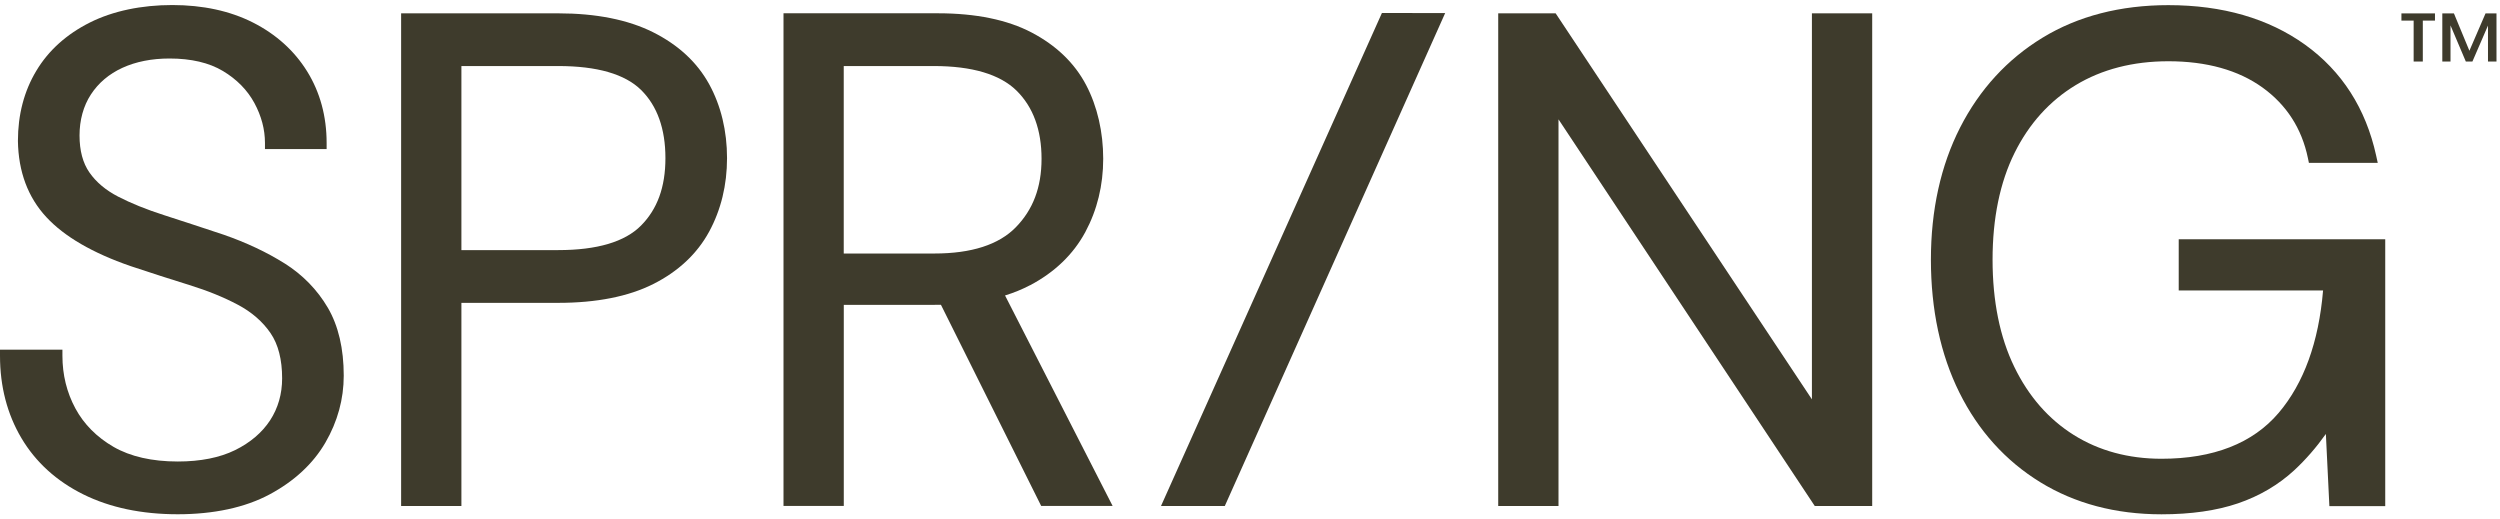
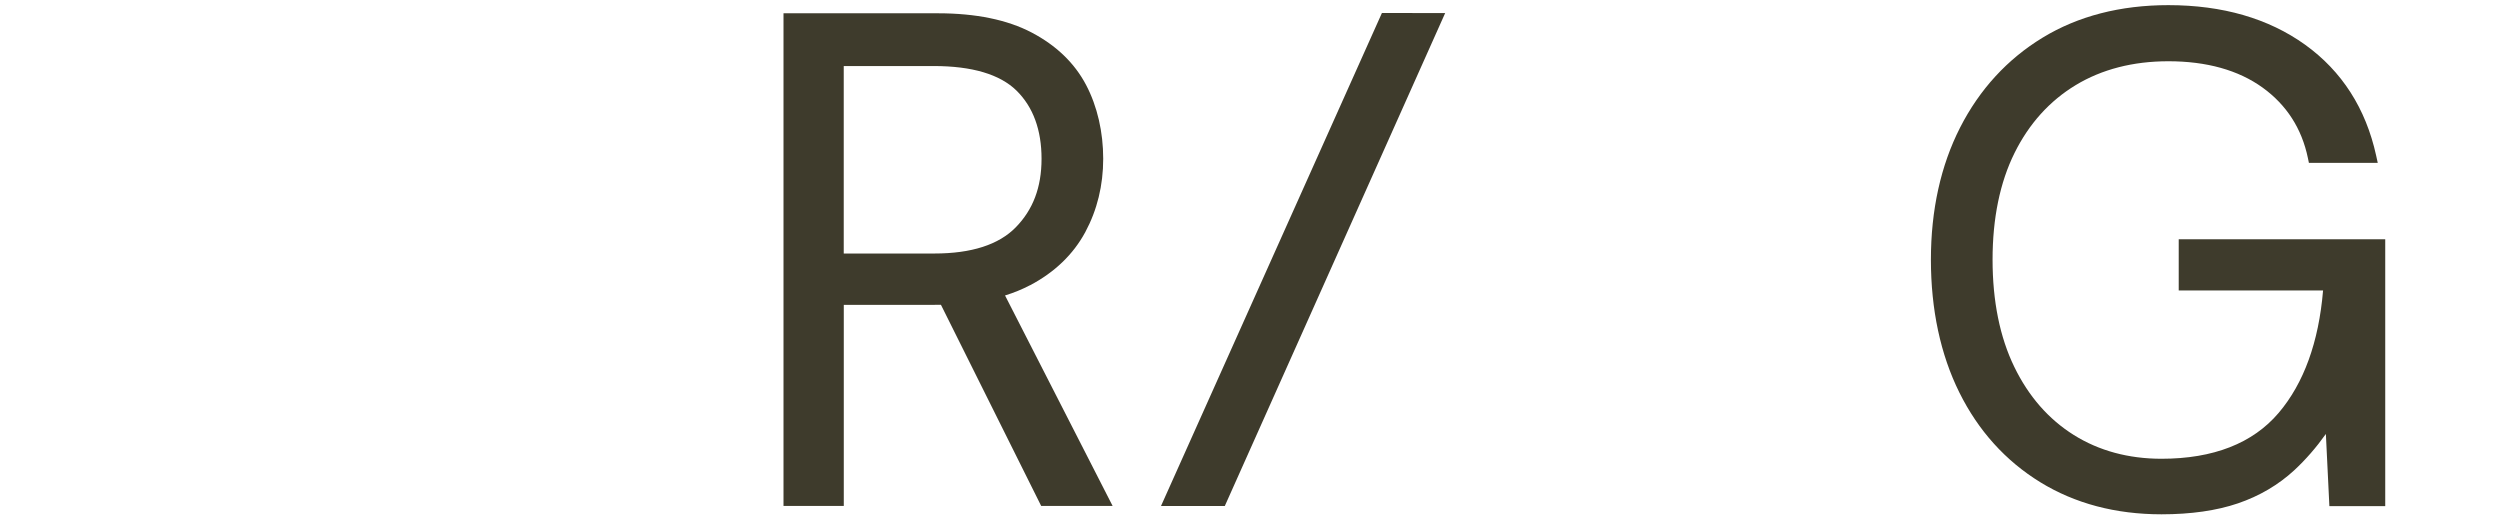
<svg xmlns="http://www.w3.org/2000/svg" width="491" height="102" viewBox="0 0 491 102" fill="none">
  <g clip-path="url(#clip0_0_3)">
-     <path d="M55.9 51.74C52.43 49.55 48.4 47.65 43.91 46.09C39.62 44.66 35.67 43.37 32.17 42.24C28.75 41.14 25.72 39.92 23.19 38.61C20.77 37.36 18.87 35.76 17.56 33.87C16.27 32.02 15.62 29.58 15.62 26.6C15.62 23.62 16.37 20.82 17.85 18.56C19.33 16.29 21.41 14.53 24.02 13.33C26.68 12.11 29.8 11.49 33.29 11.49C37.54 11.49 41.08 12.32 43.79 13.95C46.51 15.58 48.59 17.7 49.96 20.23C51.34 22.78 52.04 25.42 52.04 28.08V29.28H64.15V28.08C64.15 22.84 62.86 18.12 60.33 14.03C57.8 9.95 54.21 6.72 49.67 4.42C45.16 2.14 39.83 0.99 33.83 0.99C27.83 0.99 22.21 2.14 17.66 4.42C13.07 6.72 9.52 9.91 7.13 13.91C4.73 17.9 3.52 22.53 3.52 27.69C3.61 33.72 5.49 38.75 9.1 42.64C12.63 46.46 18.2 49.69 25.64 52.26C29.69 53.61 33.58 54.86 37.19 55.98C40.74 57.08 43.96 58.38 46.75 59.87C49.44 61.3 51.59 63.17 53.13 65.42C54.65 67.63 55.41 70.63 55.41 74.31C55.41 77.38 54.61 80.15 53.05 82.55C51.47 84.96 49.16 86.93 46.18 88.4C43.17 89.88 39.38 90.64 34.92 90.64C29.86 90.64 25.61 89.67 22.31 87.77C19.02 85.87 16.49 83.33 14.81 80.22C13.12 77.09 12.26 73.61 12.26 69.87V68.67H0V69.87C0 75.9 1.42 81.35 4.21 86.05C7.01 90.77 11.1 94.49 16.37 97.1C21.59 99.69 27.83 101 34.9 101C41.97 101 48.16 99.68 52.99 97.08C57.84 94.47 61.51 91.05 63.91 86.92C66.3 82.8 67.51 78.38 67.51 73.78C67.51 68.47 66.46 63.98 64.38 60.43C62.31 56.91 59.46 53.98 55.9 51.73V51.74Z" fill="#3E3B2C" />
-     <path d="M128.24 6.32C123.33 3.87 117.07 2.62 109.64 2.62H78.78V99.38H90.62V59.48H109.64C117.17 59.48 123.45 58.23 128.31 55.78C133.23 53.3 136.91 49.84 139.27 45.51C141.6 41.22 142.79 36.35 142.79 31.05C142.79 25.75 141.61 20.77 139.27 16.52C136.91 12.23 133.2 8.8 128.24 6.32ZM90.62 12.97H109.64C117.27 12.97 122.75 14.55 125.92 17.68C129.08 20.8 130.69 25.3 130.69 31.05C130.69 36.8 129.08 41.08 125.91 44.29C122.74 47.5 117.27 49.12 109.64 49.12H90.62V12.97Z" fill="#3E3B2C" />
    <path d="M202.28 56.04C207.15 53.47 210.8 49.95 213.16 45.57C215.49 41.23 216.67 36.39 216.67 31.18C216.67 25.97 215.53 20.91 213.3 16.67C211.04 12.38 207.44 8.92 202.62 6.39C197.84 3.88 191.64 2.61 184.2 2.61H153.88V99.37H165.72V59.87H183.53C183.96 59.87 184.38 59.87 184.8 59.86L204.49 99.37H218.52L197.39 58.03C199.16 57.48 200.8 56.81 202.29 56.02L202.28 56.04ZM165.71 12.97H183.38C190.92 12.97 196.4 14.6 199.66 17.81C202.91 21.02 204.56 25.52 204.56 31.18C204.56 36.84 202.86 41.2 199.51 44.63C196.17 48.06 190.79 49.79 183.52 49.79H165.71V12.97Z" fill="#3E3B2C" />
-     <path d="M355.86 78.43L305.53 2.62H294.25V99.38H306.09V23.44L356.42 99.38H367.7V2.62H355.86V78.43Z" fill="#3E3B2C" />
    <path d="M427.9 46.97V57.05H456.25C455.4 67.19 452.47 75.27 447.53 81.09C442.45 87.07 434.7 90.1 424.52 90.1C418.04 90.1 412.24 88.53 407.29 85.43C402.34 82.33 398.4 77.83 395.6 72.04C392.77 66.22 391.34 59.13 391.34 51C391.34 42.87 392.79 35.82 395.66 30.03C398.51 24.29 402.55 19.81 407.68 16.71C412.81 13.61 418.93 12.03 425.86 12.03C433.38 12.03 439.61 13.77 444.37 17.2C449.08 20.6 452.07 25.25 453.27 31.03L453.47 31.99H466.99L466.67 30.53C464.64 21.29 459.94 13.97 452.72 8.78C445.53 3.62 436.5 1.01 425.87 1.01C416.44 1.01 408.13 3.16 401.18 7.39C394.23 11.62 388.78 17.57 384.96 25.06C381.16 32.52 379.23 41.25 379.23 51.01C379.23 60.77 381.11 69.63 384.82 77.09C388.54 84.59 393.89 90.51 400.7 94.7C407.51 98.89 415.52 101.01 424.52 101.01C430.28 101.01 435.33 100.29 439.53 98.86C443.76 97.42 447.49 95.22 450.61 92.34C452.84 90.27 454.91 87.89 456.8 85.23L457.49 99.4H468.46V46.99H427.91L427.9 46.97Z" fill="#3E3B2C" />
    <path d="M271.41 2.55L228.02 99.38H240.55L283.83 2.57L271.41 2.55Z" fill="#3E3B2C" />
-     <path d="M471.64 4.05V2.63H478.23V4.05H475.84V12.09H474.04V4.05H471.65H471.64ZM479.67 12.09V2.63H481.95L484.99 9.97L488.16 2.63H490.31V12.09H488.64V5.02L485.58 12.09H484.29L481.28 4.99V12.09H479.67Z" fill="#3E3B2C" />
  </g>
  <defs>
    <clipPath id="clip0_0_3">
      <rect width="491" height="102" fill="white" />
    </clipPath>
  </defs>
</svg>